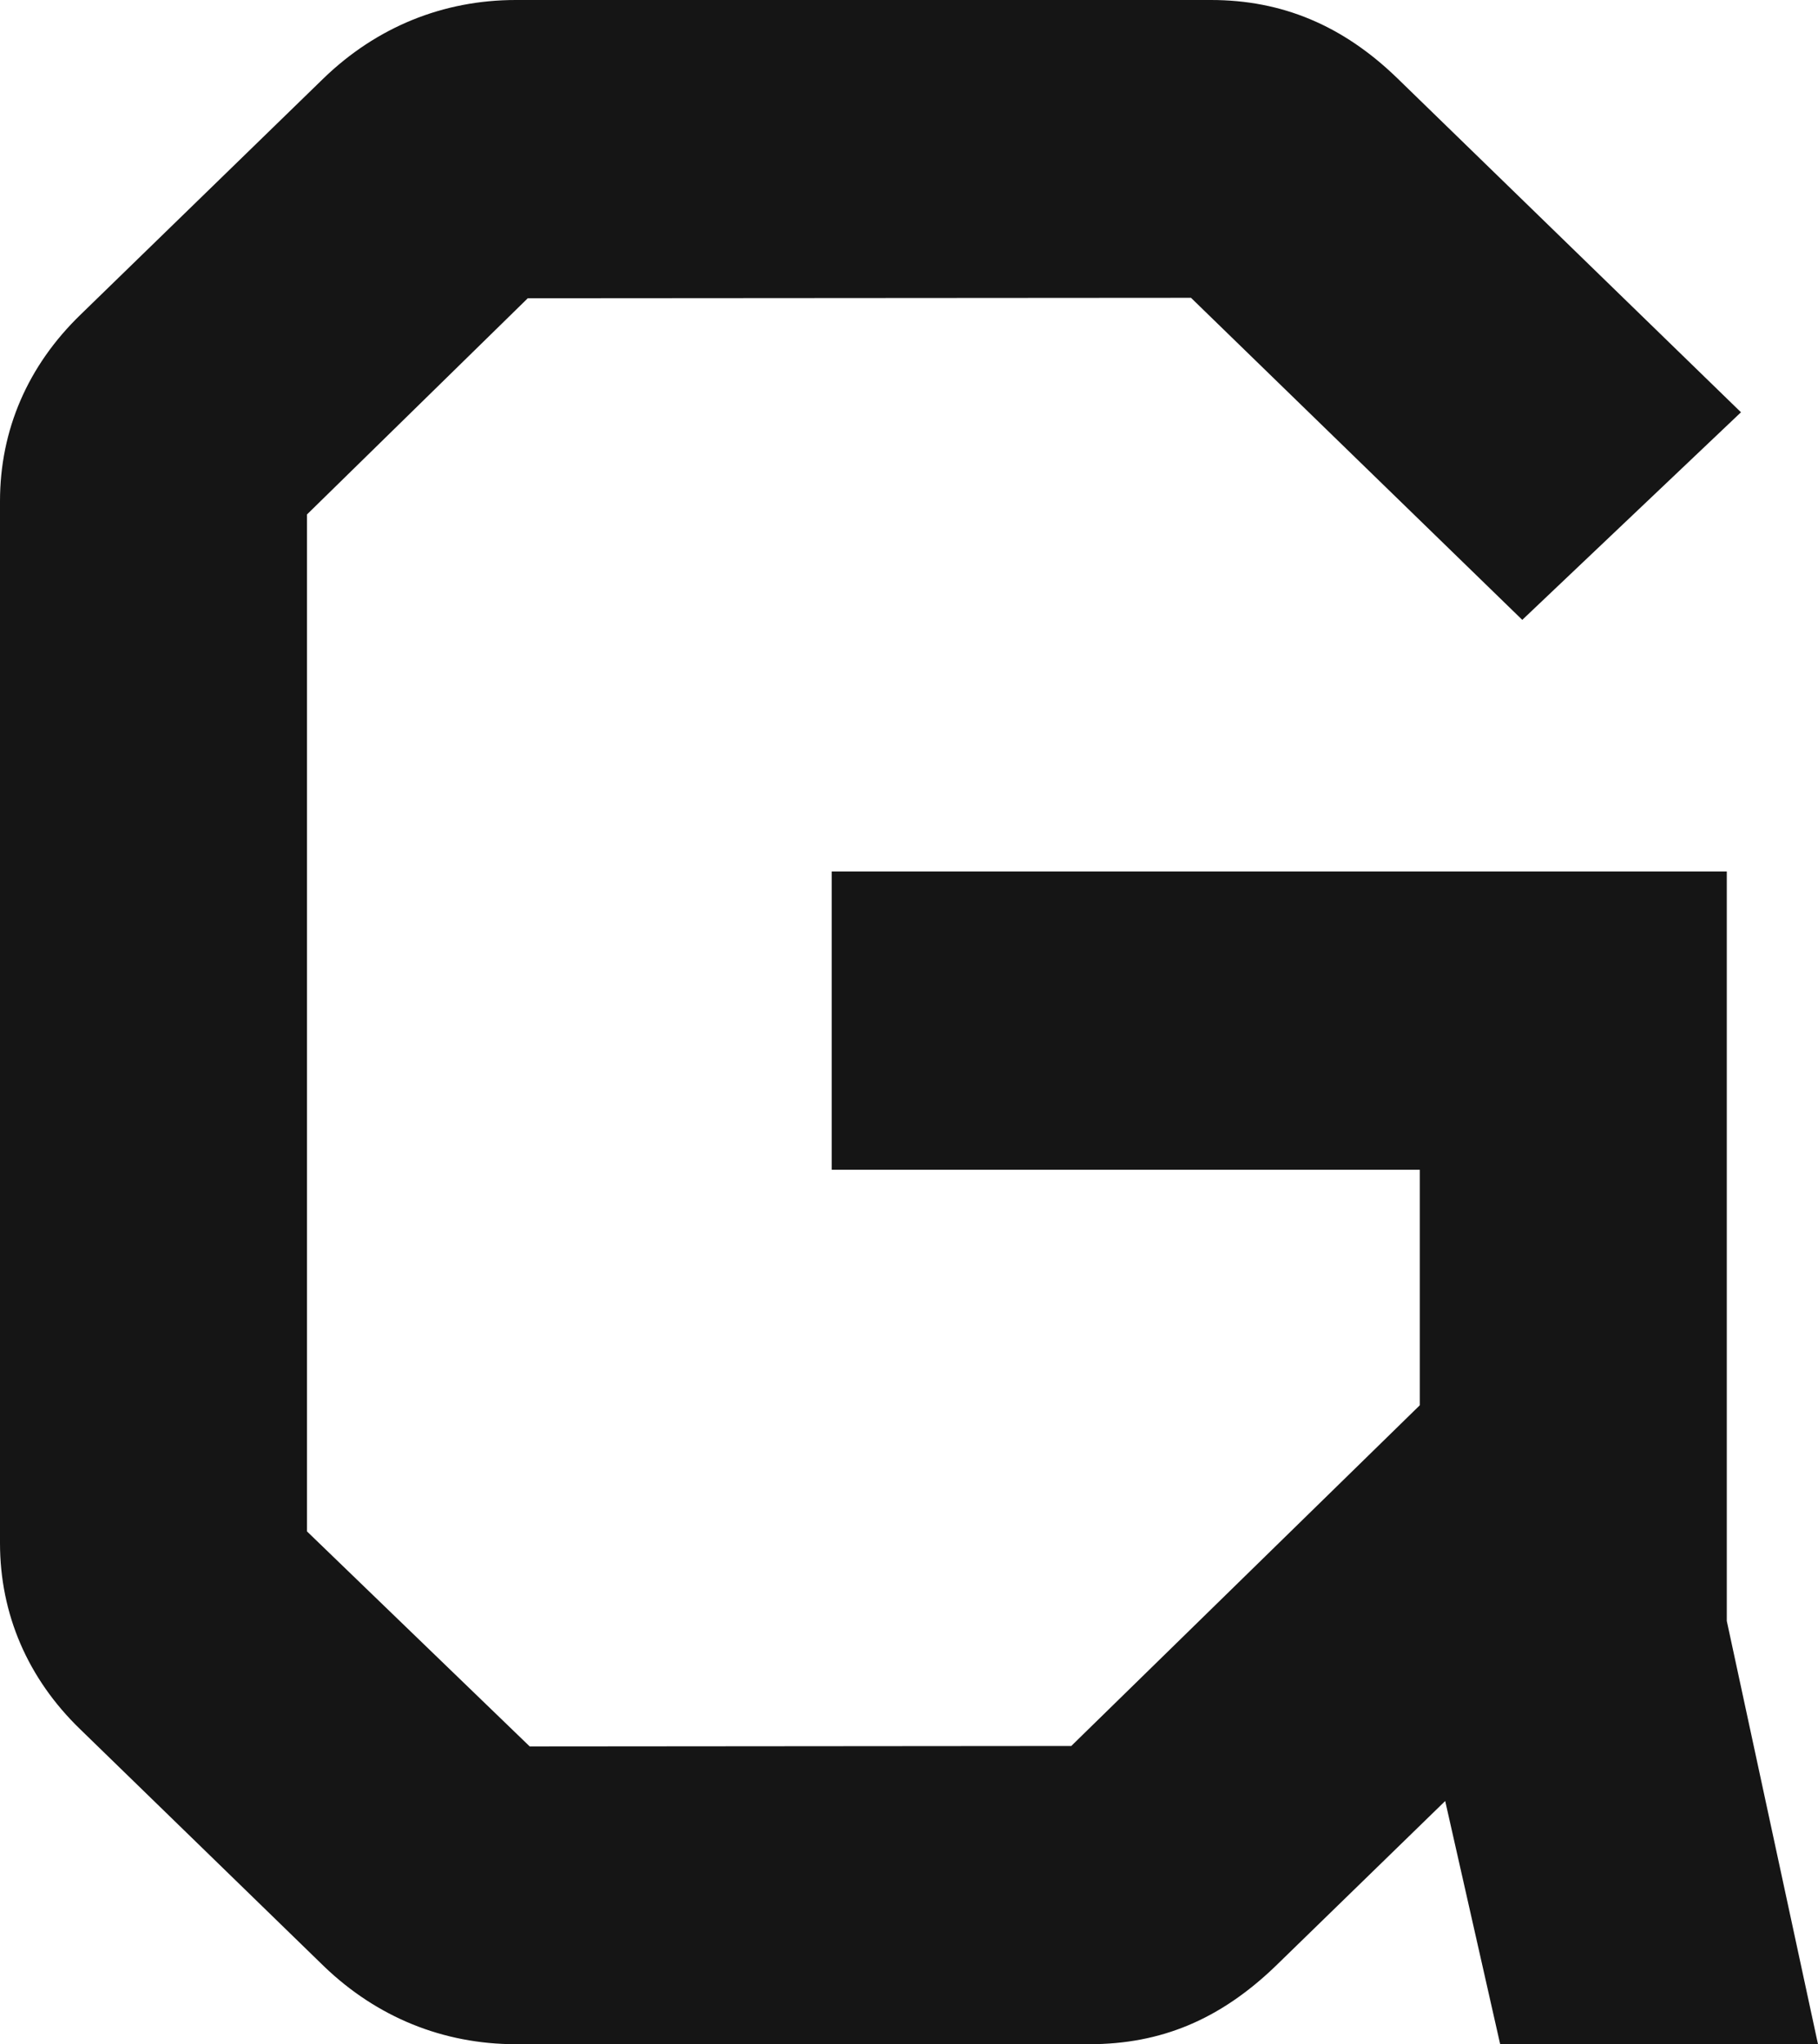
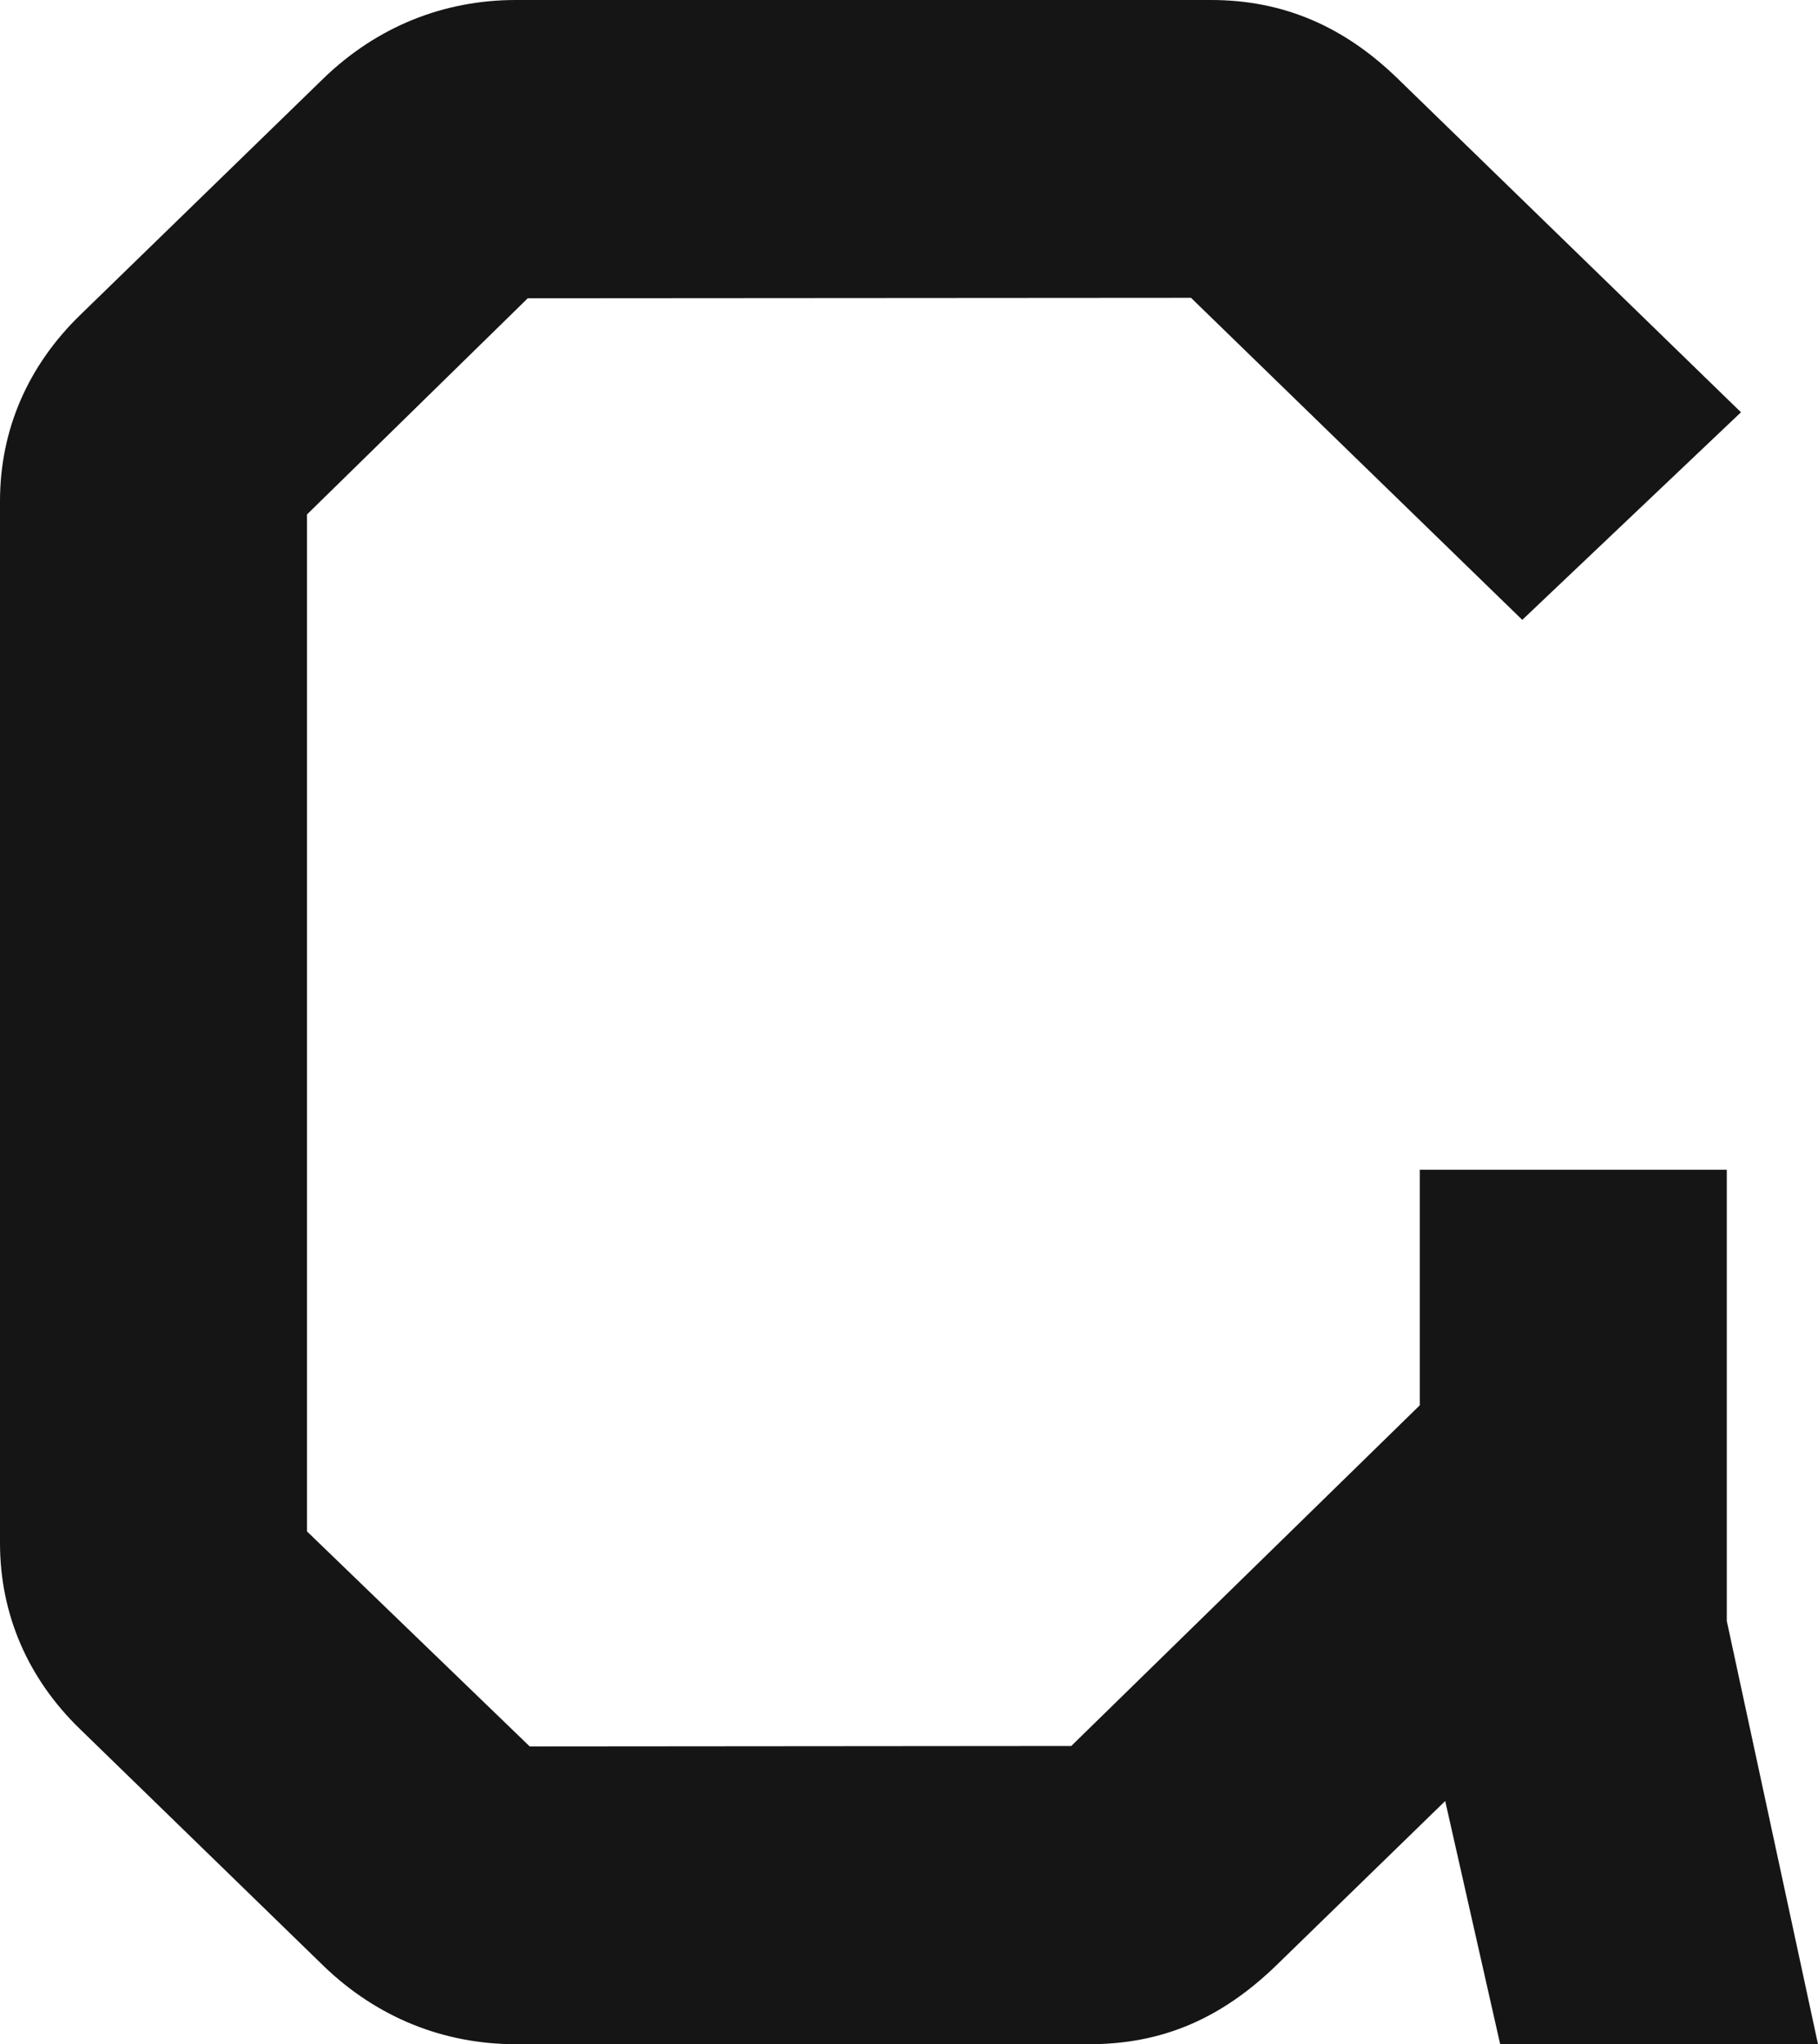
<svg xmlns="http://www.w3.org/2000/svg" width="282" height="317" viewBox="0 0 282 317" fill="none">
-   <path d="M267.852 135.142H129.009V181.394H220.231V217.921L166.168 270.755L82.166 270.824L47.621 237.481V79.775L81.866 46.252L184.743 46.182L236.128 96.124L270.052 63.933L216.696 12.083C208.283 3.94 198.855 0 187.836 0H80.009C68.732 0 58.413 4.197 50.185 12.153L12.505 48.784C4.314 56.705 0 66.68 0 77.715V239.292C0 250.314 4.314 260.302 12.427 268.147L50.257 304.924C58.448 312.803 68.732 317 80.009 317H168.96C180.094 317 189.25 313.171 197.856 304.889L224.173 279.287L232.7 317H282L267.852 251.368V135.142Z" fill="#151515" />
+   <path d="M267.852 135.142V181.394H220.231V217.921L166.168 270.755L82.166 270.824L47.621 237.481V79.775L81.866 46.252L184.743 46.182L236.128 96.124L270.052 63.933L216.696 12.083C208.283 3.94 198.855 0 187.836 0H80.009C68.732 0 58.413 4.197 50.185 12.153L12.505 48.784C4.314 56.705 0 66.68 0 77.715V239.292C0 250.314 4.314 260.302 12.427 268.147L50.257 304.924C58.448 312.803 68.732 317 80.009 317H168.96C180.094 317 189.25 313.171 197.856 304.889L224.173 279.287L232.7 317H282L267.852 251.368V135.142Z" fill="#151515" />
</svg>